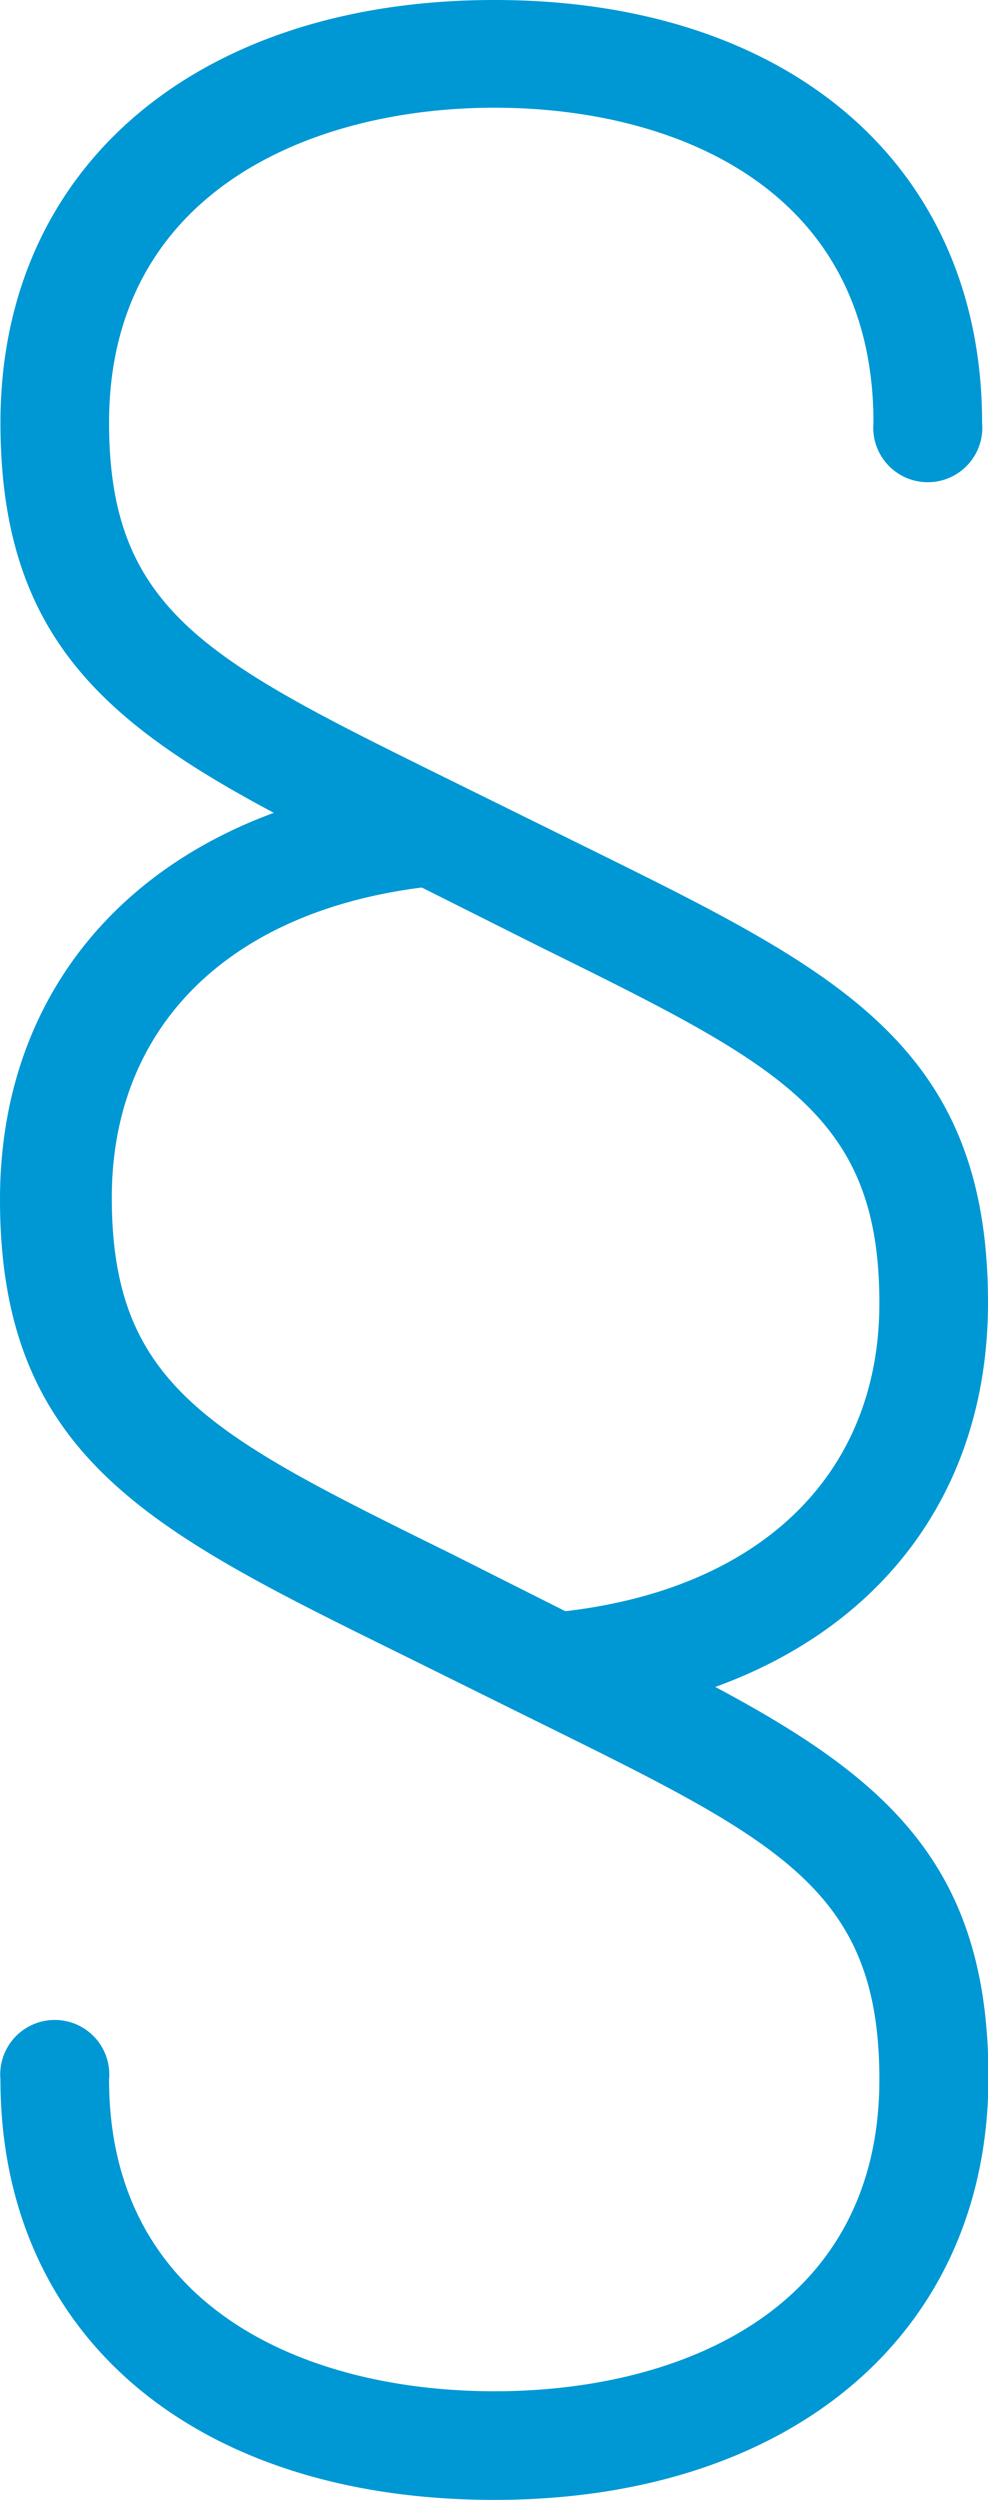
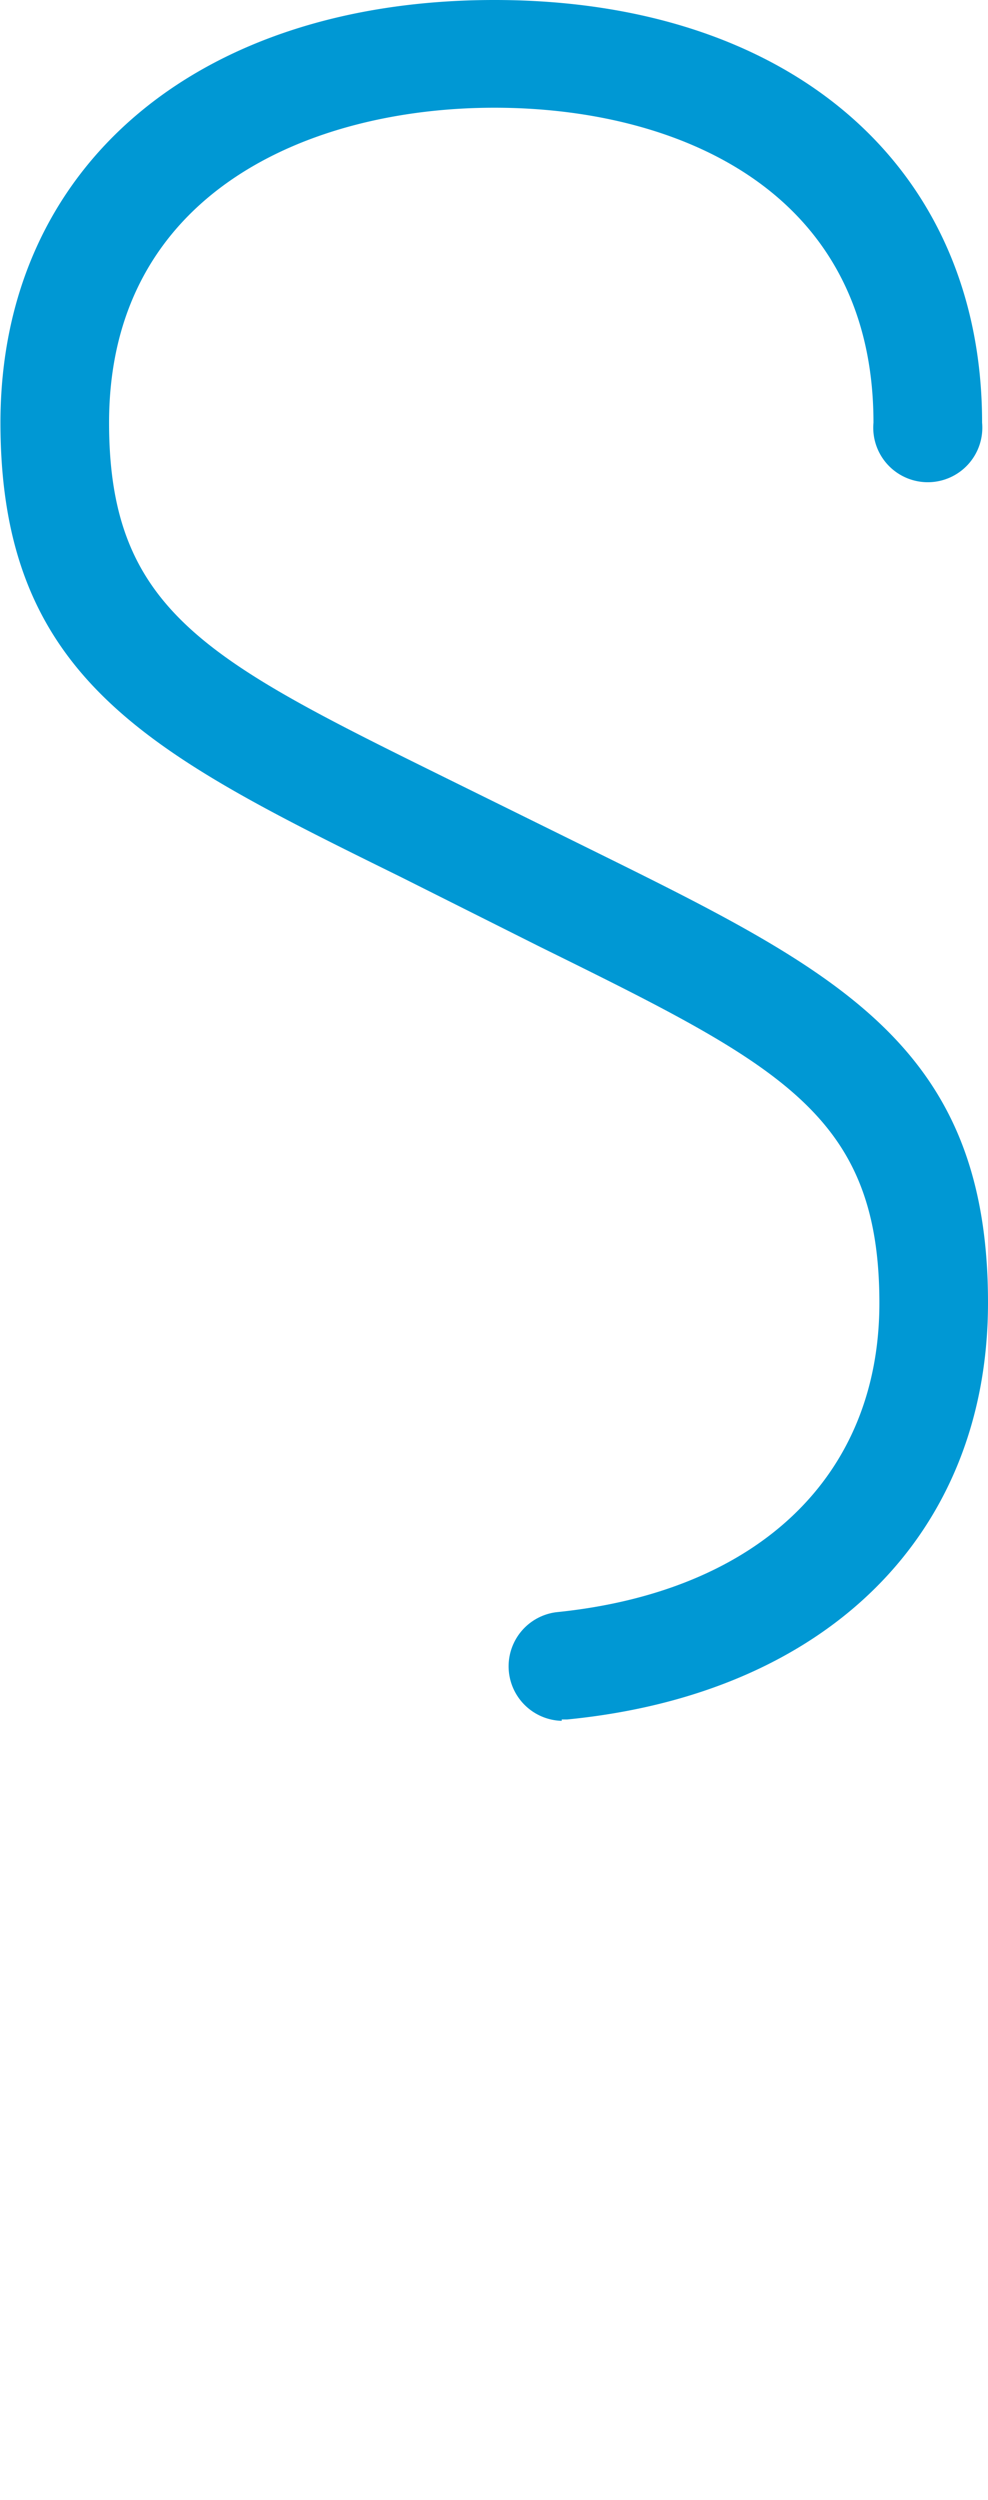
<svg xmlns="http://www.w3.org/2000/svg" width="21.74" height="55" viewBox="0 0 21.74 55">
  <title>paragraph</title>
  <path d="M29.67,38.56a1.2,1.2,0,0,1-.12-2.39c4.45-.45,7.11-3,7.11-6.8,0-4.15-2.18-5.23-7.47-7.84L26.14,20c-5.5-2.71-8.82-4.34-8.82-10S21.69.7,28.19.7,38.92,4.36,38.92,10a1.2,1.2,0,1,1-2.39,0c0-5.11-4.31-6.93-8.34-6.93S19.71,4.92,19.71,10c0,4.16,2.19,5.24,7.48,7.85l3.06,1.51c5.49,2.71,8.8,4.34,8.8,10,0,5.09-3.54,8.61-9.26,9.17l-.12,0Z" transform="translate(-17.31 -0.7)" fill="#0098d4" />
-   <path d="M28.19,55.7c-6.61,0-10.87-3.63-10.87-9.25a1.2,1.2,0,1,1,2.39,0c0,5.06,4.38,6.86,8.48,6.86s8.47-1.8,8.47-6.86c0-4.16-2.19-5.24-7.48-7.85l-3.05-1.51c-5.5-2.71-8.82-4.34-8.82-10,0-5,3.44-8.53,9-9.21a1.17,1.17,0,0,1,1.33,1,1.21,1.21,0,0,1-1,1.34c-4.31.53-6.87,3.08-6.87,6.83,0,4.16,2.19,5.23,7.48,7.84l3,1.51c5.5,2.71,8.81,4.34,8.81,10S34.69,55.7,28.19,55.7Z" transform="translate(-17.31 -0.7)" fill="#0098d4" />
</svg>